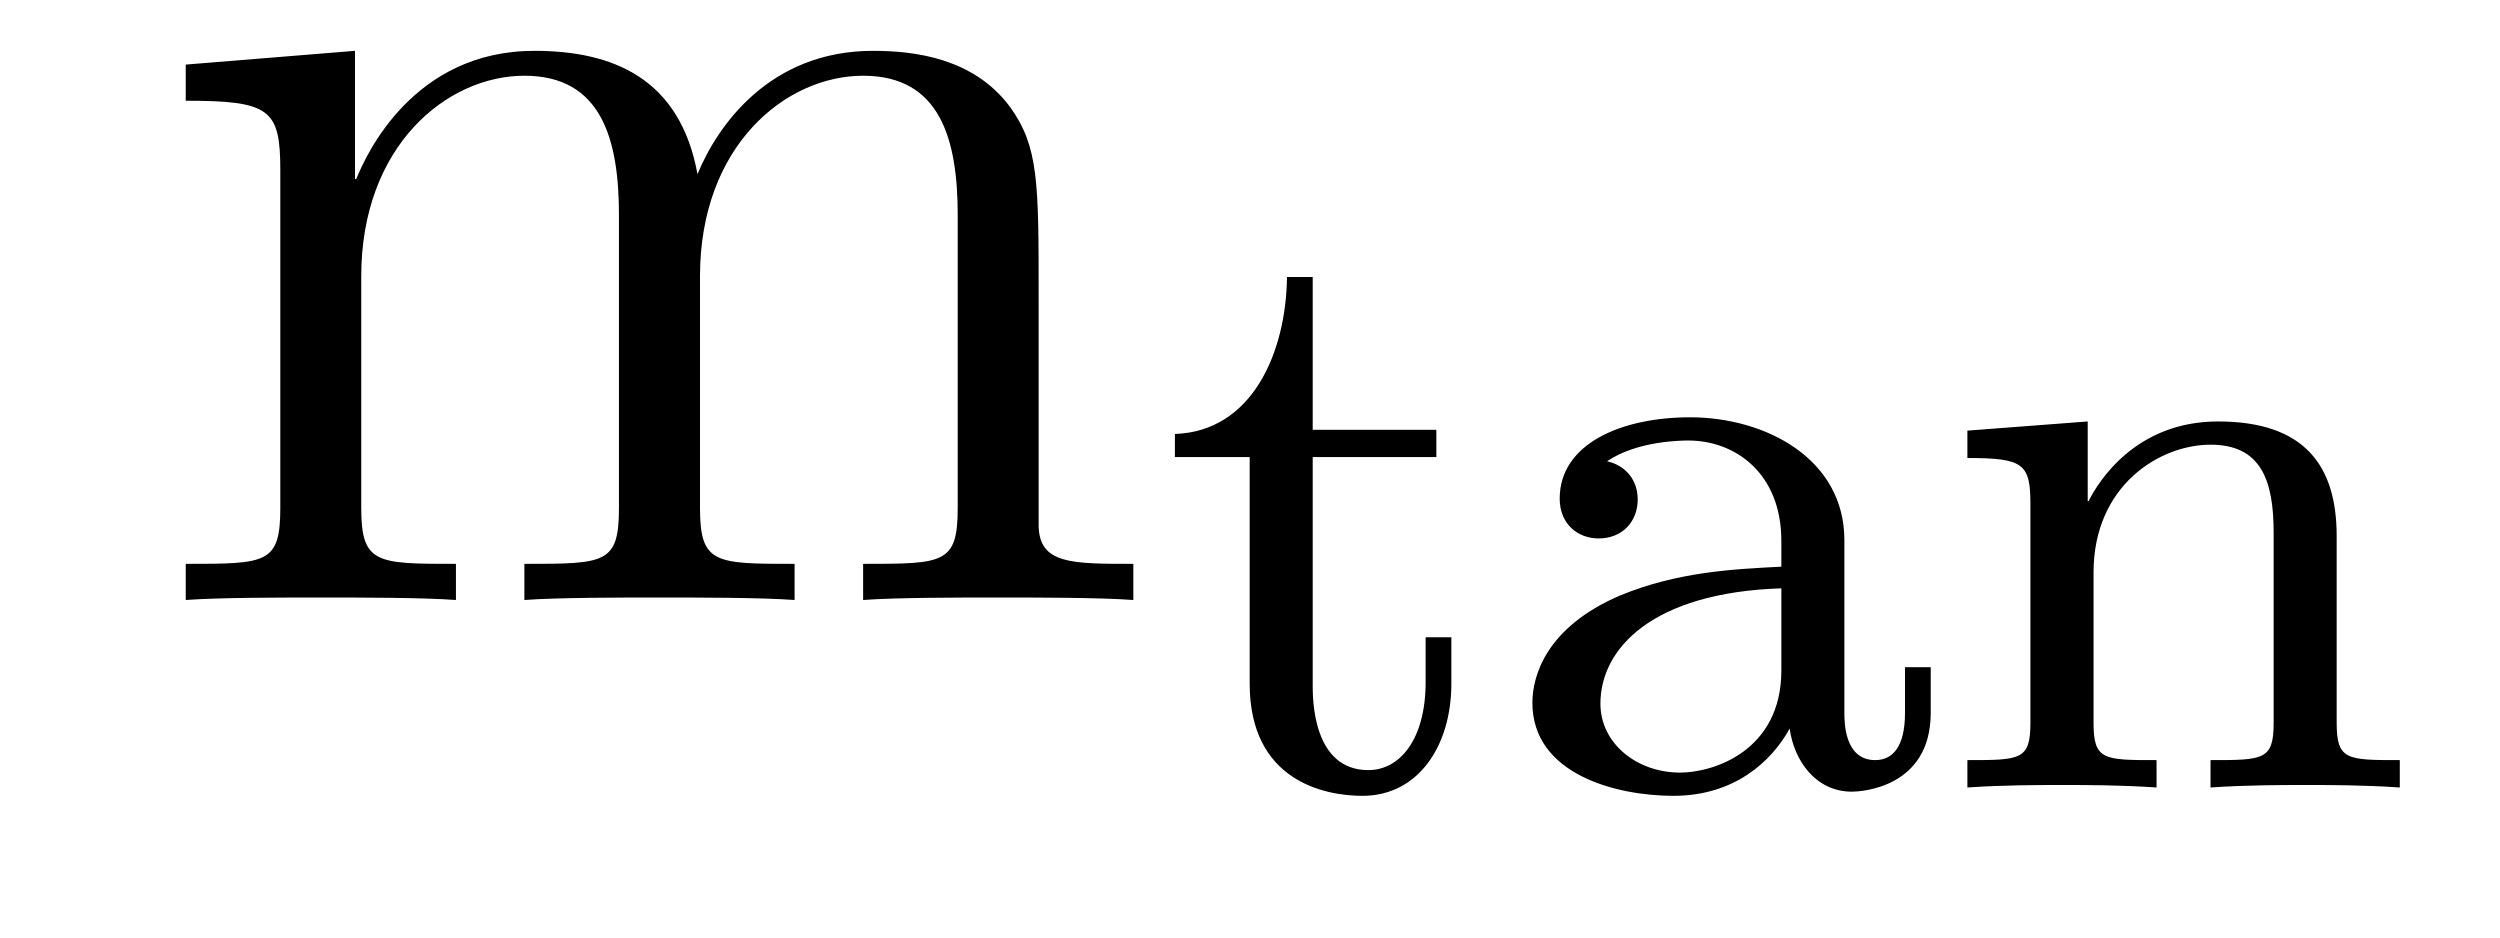
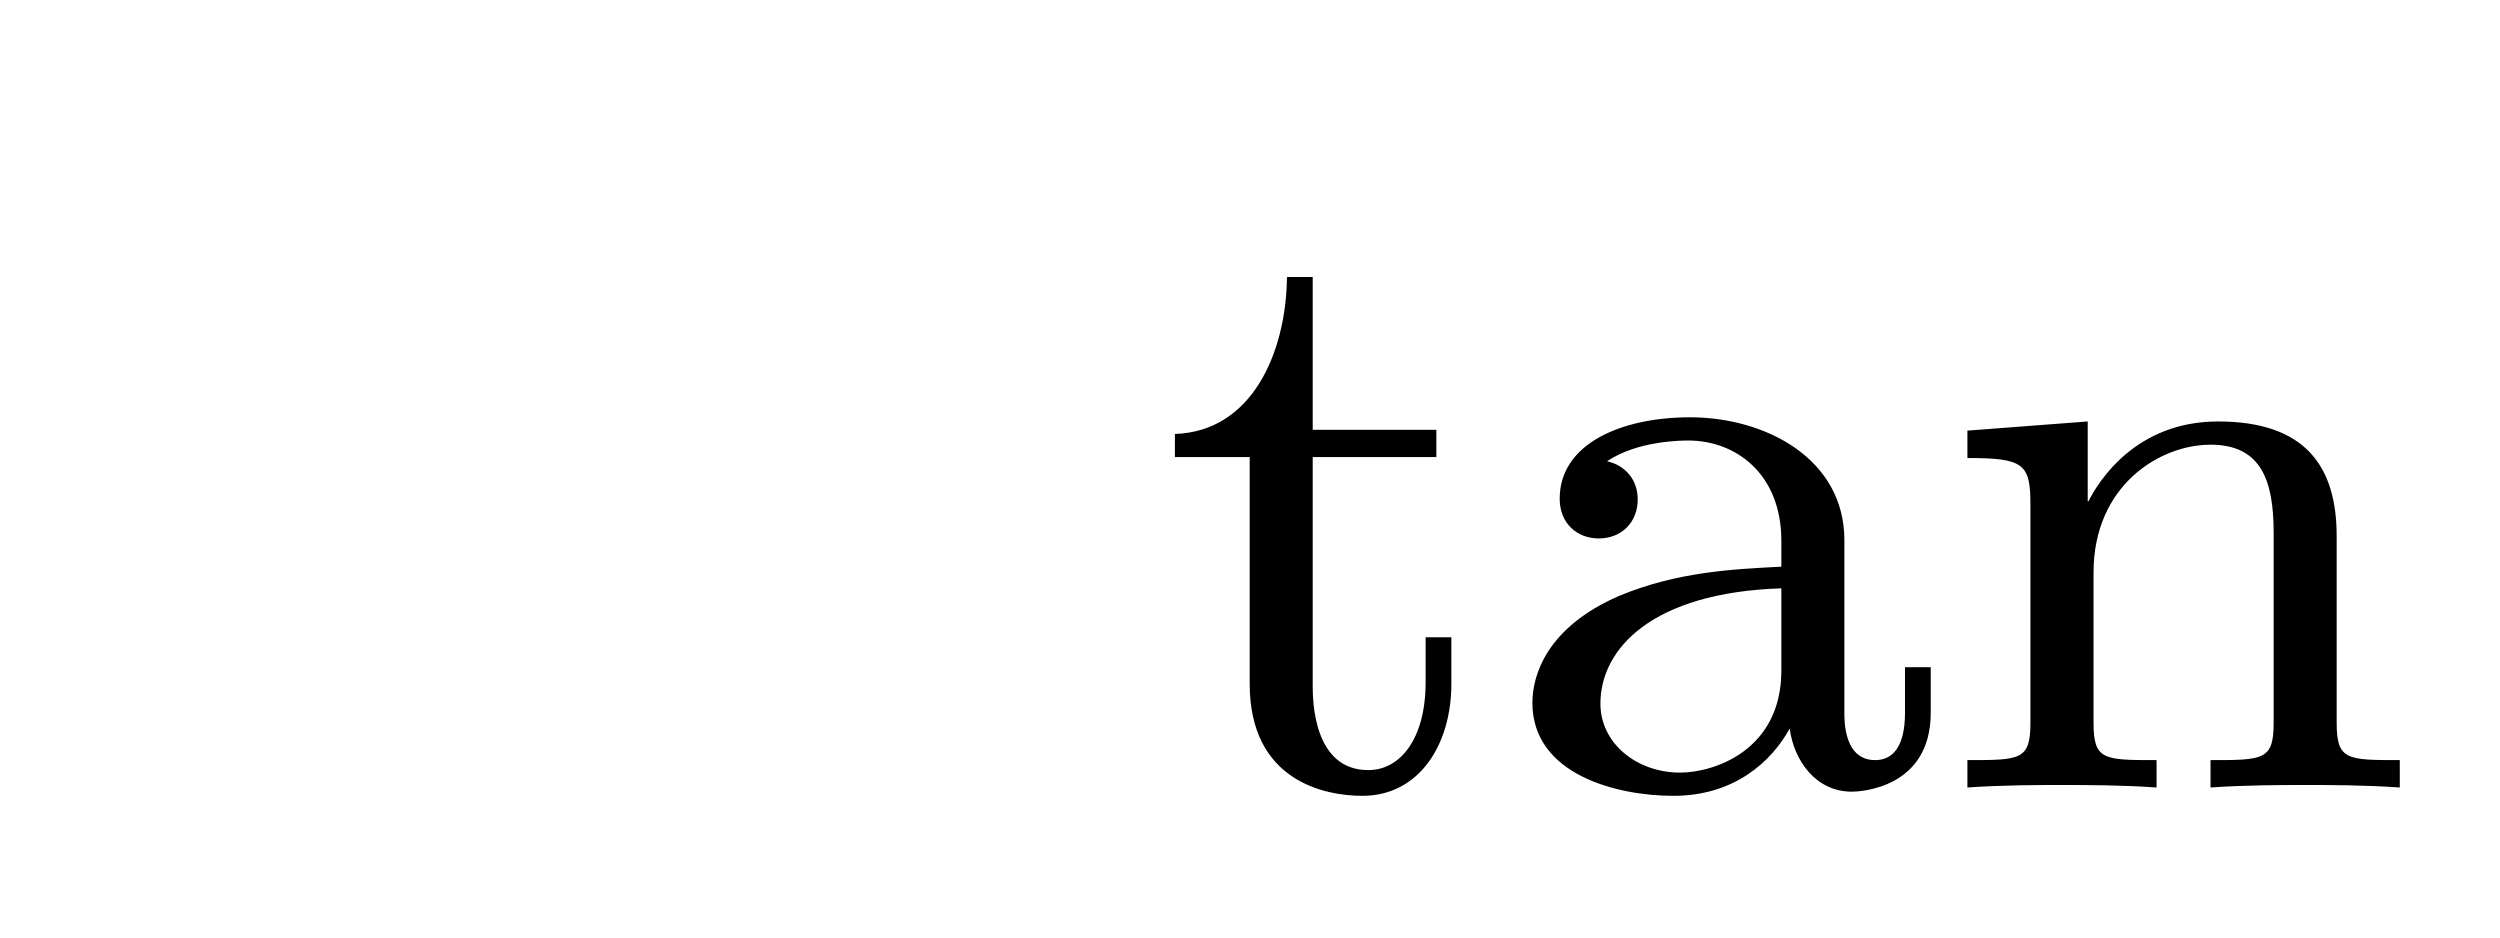
<svg xmlns="http://www.w3.org/2000/svg" version="1.1" width="24pt" height="9pt" viewBox="0 -9 24 9">
  <g id="page1">
    <g transform="matrix(1 0 0 -1 -127 651)">
-       <path d="M136.971 657.145C136.971 658.257 136.971 658.591 136.696 658.974C136.349 659.44 135.788 659.512 135.381 659.512C134.389 659.512 133.887 658.794 133.696 658.328C133.528 659.249 132.883 659.512 132.13 659.512C130.97 659.512 130.516 658.52 130.42 658.281H130.408V659.512L128.783 659.38V659.033C129.595 659.033 129.691 658.95 129.691 658.364V655.125C129.691 654.587 129.56 654.587 128.783 654.587V654.24C129.093 654.264 129.739 654.264 130.073 654.264C130.42 654.264 131.066 654.264 131.377 654.24V654.587C130.612 654.587 130.468 654.587 130.468 655.125V657.348C130.468 658.603 131.293 659.273 132.034 659.273S132.942 658.663 132.942 657.934V655.125C132.942 654.587 132.811 654.587 132.034 654.587V654.24C132.345 654.264 132.99 654.264 133.325 654.264C133.672 654.264 134.317 654.264 134.628 654.24V654.587C133.863 654.587 133.72 654.587 133.72 655.125V657.348C133.72 658.603 134.544 659.273 135.286 659.273C136.027 659.273 136.194 658.663 136.194 657.934V655.125C136.194 654.587 136.062 654.587 135.286 654.587V654.24C135.596 654.264 136.242 654.264 136.577 654.264C136.923 654.264 137.569 654.264 137.88 654.24V654.587C137.282 654.587 136.983 654.587 136.971 654.945V657.145Z" />
      <path d="M139.602 655.612H140.789V655.874H139.602V657.341H139.355C139.347 656.615 139.02 655.858 138.279 655.834V655.612H138.997V653.436C138.997 652.504 139.714 652.36 140.08 652.36C140.614 652.36 140.933 652.838 140.933 653.436V653.882H140.686V653.452C140.686 652.902 140.439 652.607 140.136 652.607C139.602 652.607 139.602 653.292 139.602 653.42V655.612ZM144.706 654.815C144.706 655.596 143.95 655.994 143.225 655.994C142.563 655.994 141.973 655.739 141.973 655.213C141.973 654.974 142.141 654.831 142.348 654.831C142.571 654.831 142.722 654.99 142.722 655.205C142.722 655.396 142.603 655.532 142.428 655.572C142.722 655.771 143.153 655.771 143.209 655.771C143.655 655.771 144.101 655.46 144.101 654.807V654.56C143.639 654.536 143.105 654.512 142.547 654.281C141.846 653.978 141.711 653.516 141.711 653.253C141.711 652.567 142.515 652.36 143.065 652.36C143.647 652.36 144.006 652.687 144.181 653.006C144.221 652.703 144.428 652.4 144.778 652.4C144.858 652.4 145.535 652.432 145.535 653.157V653.595H145.288V653.157C145.288 652.83 145.169 652.703 145.002 652.703C144.706 652.703 144.706 653.069 144.706 653.157V654.815ZM144.101 653.563C144.101 652.791 143.448 652.583 143.129 652.583C142.715 652.583 142.364 652.862 142.364 653.245C142.364 653.771 142.858 654.312 144.101 654.352V653.563ZM149.432 654.854C149.432 655.524 149.13 655.954 148.293 655.954C147.504 655.954 147.146 655.38 147.05 655.189H147.042V655.954L145.887 655.866V655.603C146.428 655.603 146.492 655.548 146.492 655.157V653.062C146.492 652.703 146.397 652.703 145.887 652.703V652.44C146.229 652.464 146.58 652.464 146.795 652.464C147.026 652.464 147.361 652.464 147.703 652.44V652.703C147.193 652.703 147.098 652.703 147.098 653.062V654.504C147.098 655.341 147.735 655.731 148.221 655.731C148.707 655.731 148.827 655.388 148.827 654.886V653.062C148.827 652.703 148.731 652.703 148.221 652.703V652.44C148.564 652.464 148.915 652.464 149.13 652.464C149.361 652.464 149.696 652.464 150.038 652.44V652.703C149.528 652.703 149.432 652.703 149.432 653.062V654.854Z" />
    </g>
  </g>
</svg>